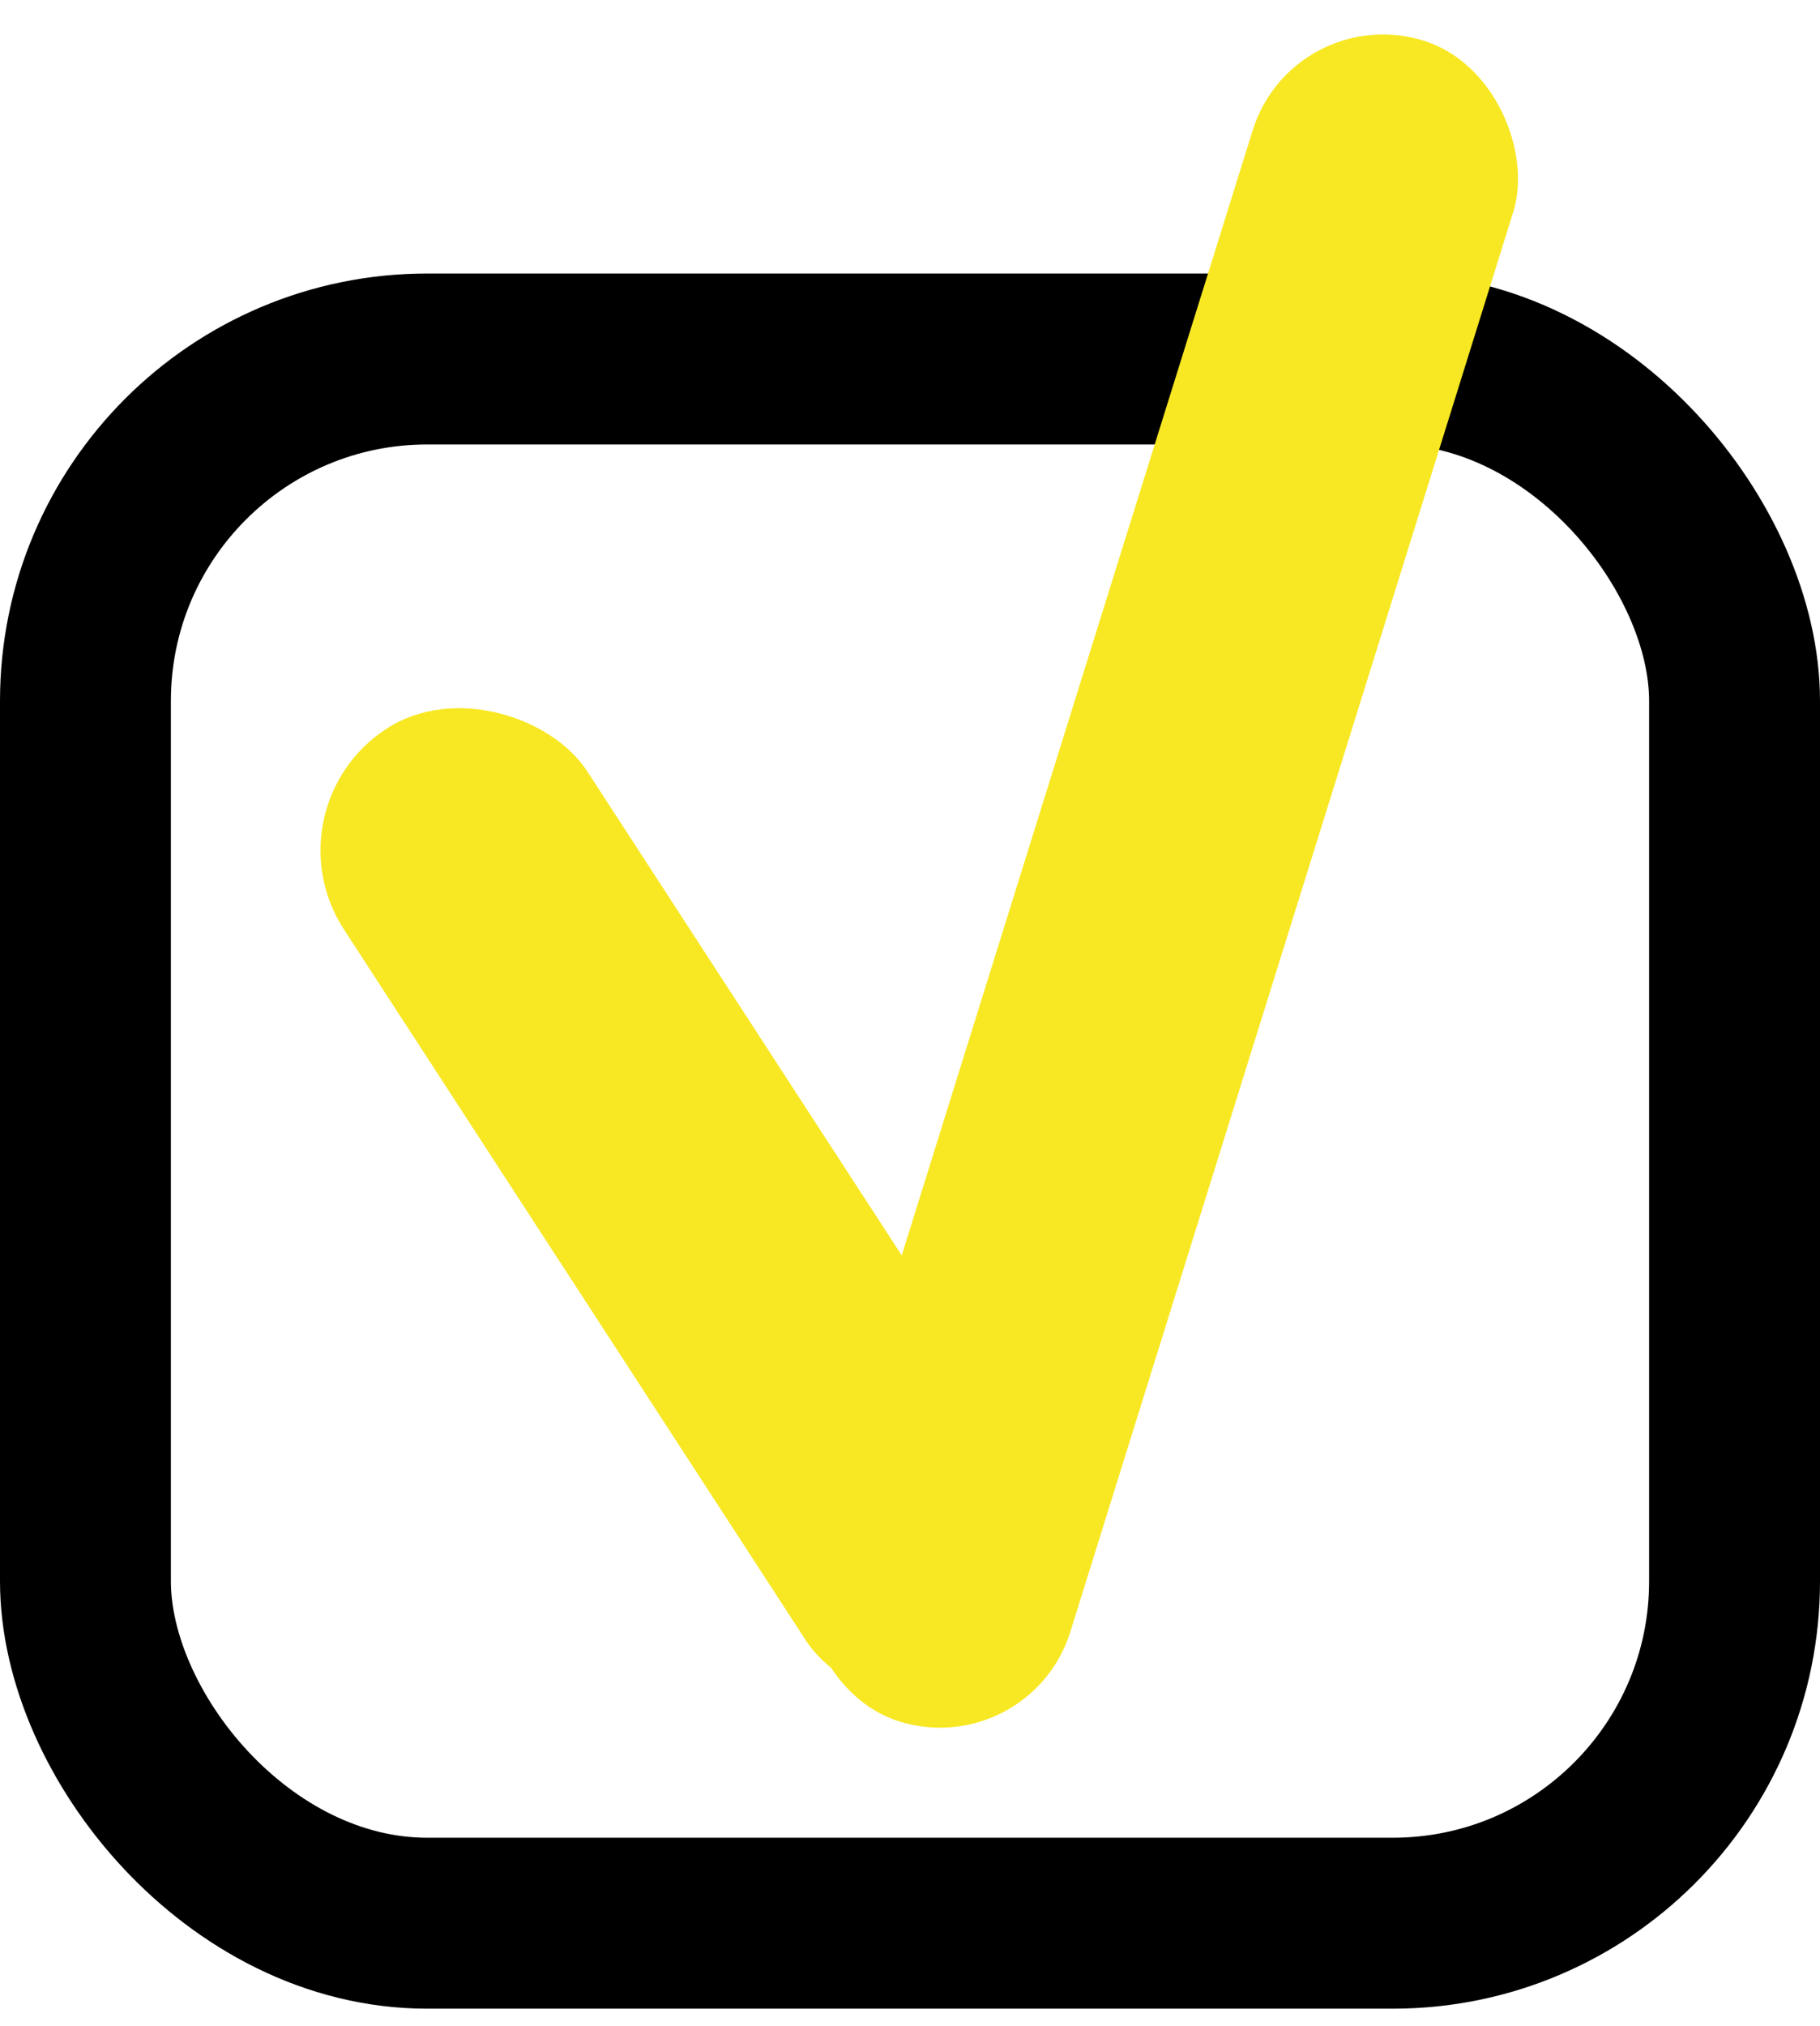
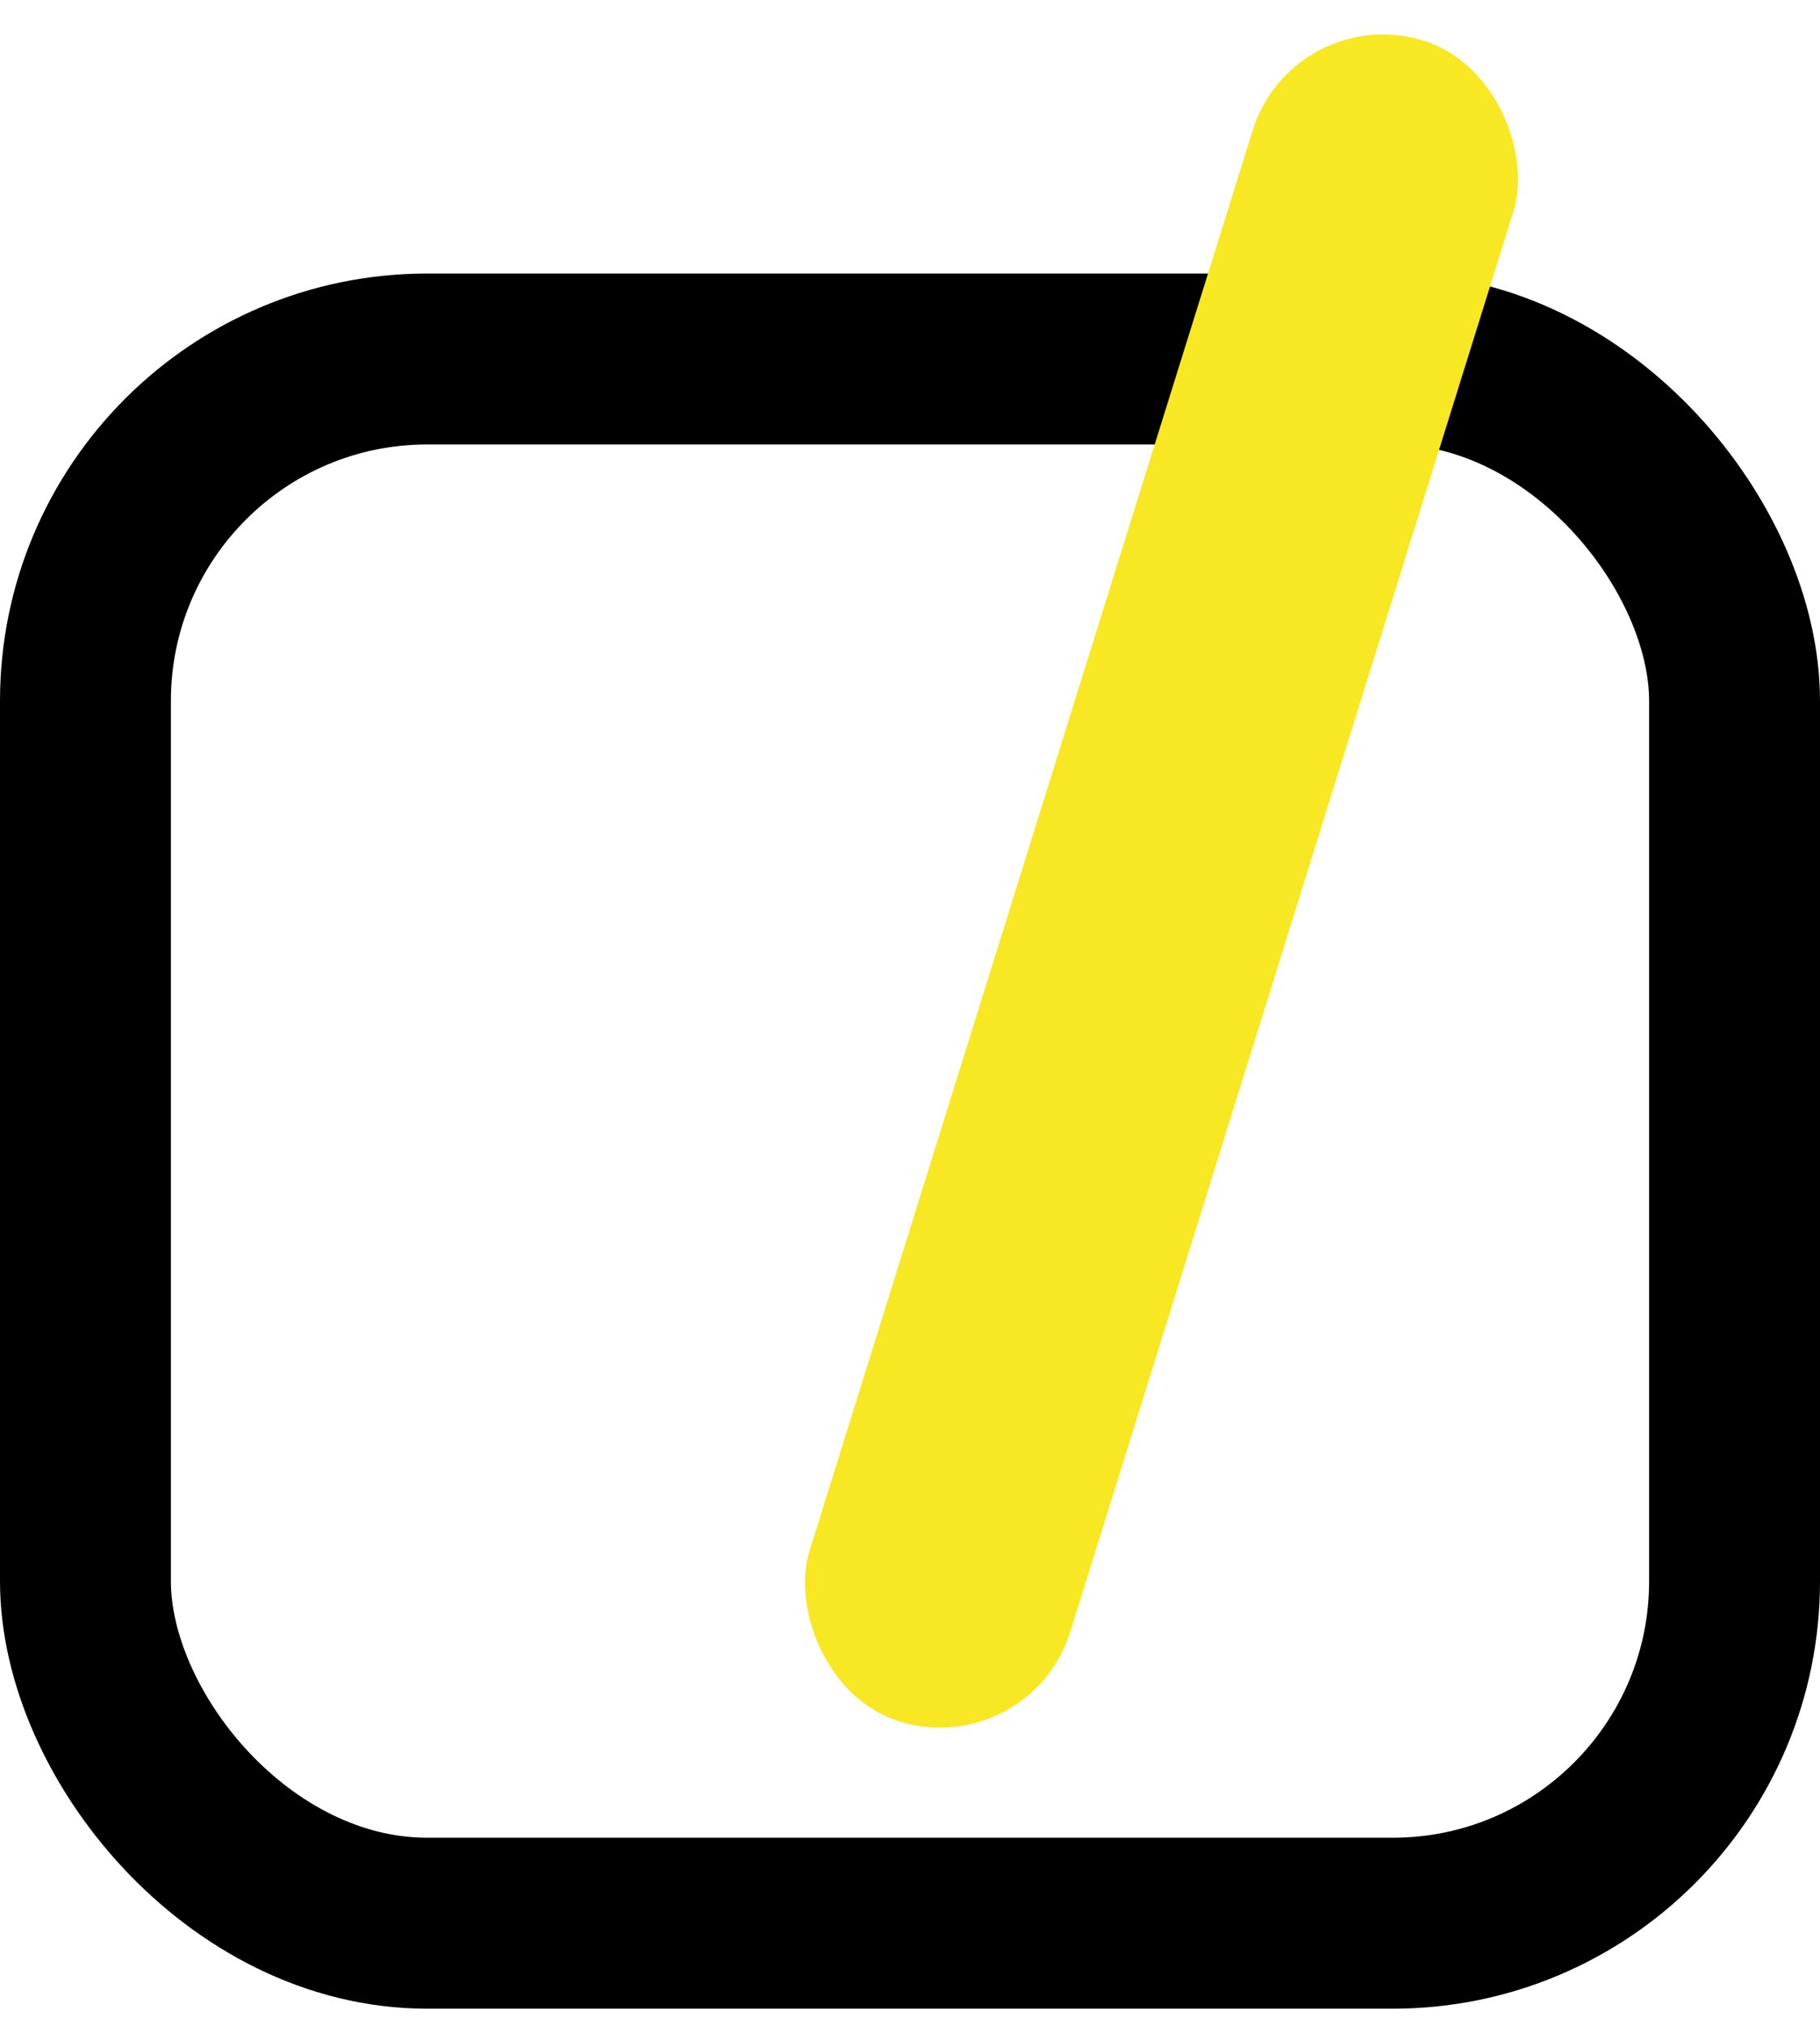
<svg xmlns="http://www.w3.org/2000/svg" width="213" height="237" viewBox="0 0 213 237" fill="none">
-   <rect x="31" y="94.504" width="33.956" height="133.159" rx="16.978" transform="rotate(-33.021 31 94.504)" fill="#F8E823" />
  <rect x="10" y="42" width="193" height="183" rx="40" stroke="black" stroke-width="20" />
  <rect x="151.364" width="31.956" height="205.989" rx="15.978" transform="rotate(17.331 151.364 0)" fill="#F8E823" />
</svg>